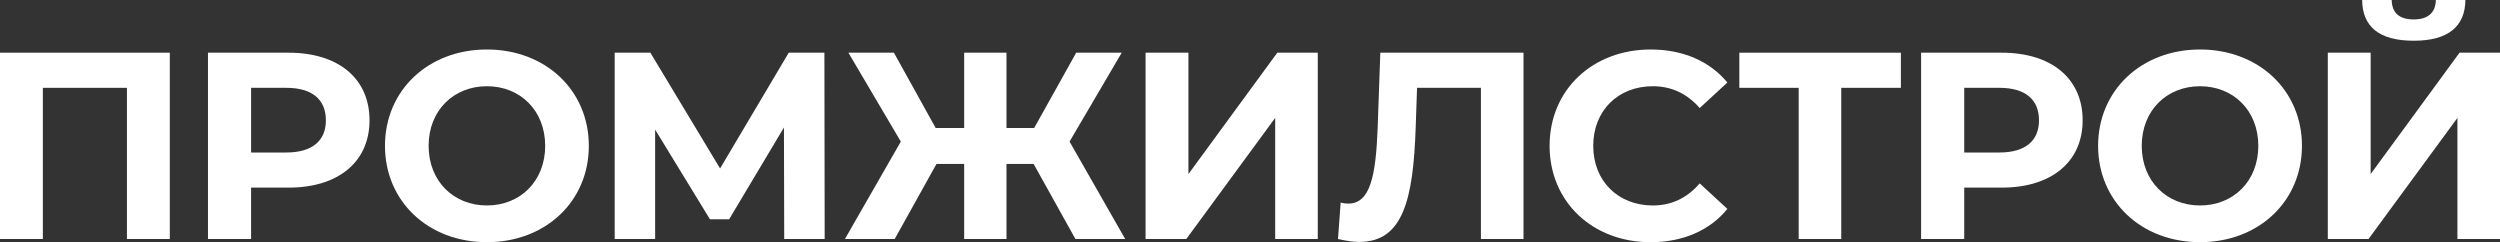
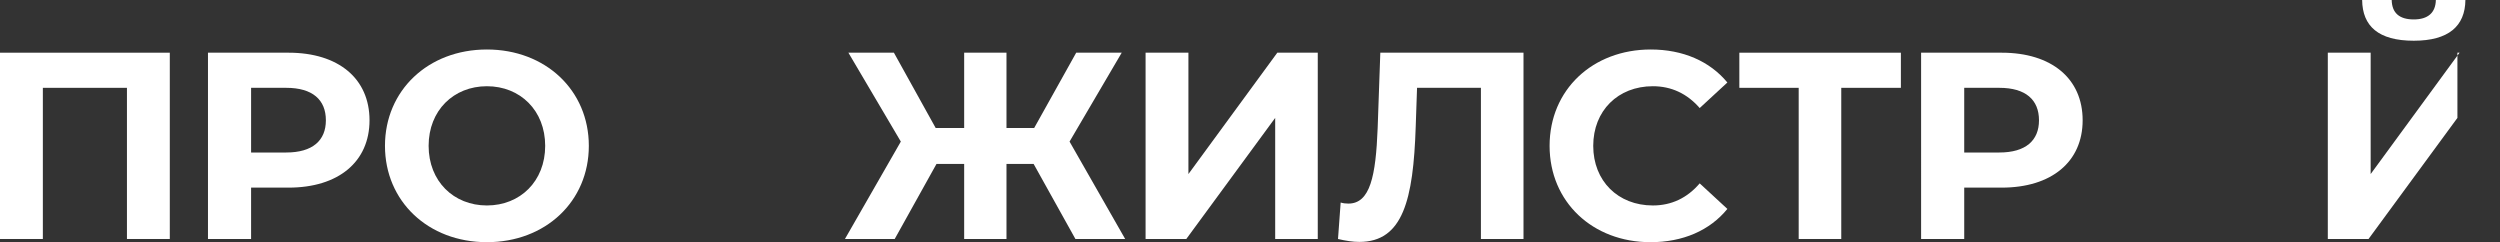
<svg xmlns="http://www.w3.org/2000/svg" version="1.1" id="Layer_1" x="0px" y="0px" width="474.331px" height="45.95px" viewBox="0 0 474.331 45.95" xml:space="preserve">
  <rect x="0" y="0" width="474.331" height="45.95" fill="#333333" stroke="none" />
  <polygon fill="#FFFFFF" points="32.216,9.998 32.216,45.344 24.086,45.344 24.086,16.663 8.13,16.663 8.13,45.344 0,45.344 0,9.998 " />
  <path fill="#FFFFFF" d="M70.11,22.824c0,7.877-5.908,12.774-15.35,12.774h-7.12v9.746h-8.18V9.998h15.3 C64.203,9.998,70.11,14.896,70.11,22.824 M61.83,22.824c0-3.889-2.525-6.161-7.523-6.161h-6.666v12.271h6.666 C59.305,28.934,61.83,26.661,61.83,22.824" />
  <path fill="#FFFFFF" d="M73.042,27.67c0-10.501,8.18-18.279,19.339-18.279c11.109,0,19.339,7.727,19.339,18.279 c0,10.555-8.23,18.279-19.339,18.279C81.222,45.95,73.042,38.174,73.042,27.67 M103.439,27.67c0-6.715-4.746-11.31-11.058-11.31 s-11.058,4.595-11.058,11.31c0,6.717,4.746,11.313,11.058,11.313S103.439,34.387,103.439,27.67" />
-   <polygon fill="#FFFFFF" points="148.792,45.344 148.74,24.188 138.339,41.608 134.703,41.608 124.301,24.592 124.301,45.344 116.626,45.344 116.626,9.998 123.394,9.998 136.623,31.963 149.649,9.998 156.416,9.998 156.466,45.344 " />
  <polygon fill="#FFFFFF" points="196.113,31.104 190.963,31.104 190.963,45.344 182.934,45.344 182.934,31.104 177.682,31.104 169.755,45.344 160.312,45.344 170.916,26.864 160.968,9.999 169.603,9.999 177.531,24.29 182.934,24.29 182.934,9.999 190.963,9.999 190.963,24.29 196.214,24.29 204.191,9.999 212.827,9.999 202.929,26.864 213.482,45.344 204.041,45.344 " />
  <polygon fill="#FFFFFF" points="217.353,9.998 225.482,9.998 225.482,33.024 242.347,9.998 250.023,9.998 250.023,45.344 241.944,45.344 241.944,22.369 225.079,45.344 217.353,45.344 " />
  <path fill="#FFFFFF" d="M289.057,9.998v35.346h-8.079V16.663H268.86l-0.253,7.373c-0.454,13.885-2.425,21.863-10.704,21.863 c-1.212,0-2.526-0.201-4.04-0.555l0.505-6.918c0.504,0.152,0.96,0.201,1.464,0.201c4.14,0,5.201-5.25,5.554-14.289l0.505-14.34 H289.057z" />
  <path fill="#FFFFFF" d="M294.008,27.67c0-10.654,8.182-18.279,19.188-18.279c6.11,0,11.209,2.223,14.542,6.262l-5.251,4.848 c-2.374-2.726-5.353-4.141-8.887-4.141c-6.614,0-11.312,4.646-11.312,11.31c0,6.666,4.697,11.313,11.312,11.313 c3.534,0,6.513-1.414,8.887-4.191l5.251,4.846c-3.333,4.092-8.432,6.313-14.592,6.313C302.189,45.95,294.008,38.325,294.008,27.67" />
  <polygon fill="#FFFFFF" points="360.659,16.663 349.348,16.663 349.348,45.344 341.269,45.344 341.269,16.663 330.01,16.663 330.01,9.998 360.659,9.998 " />
  <path fill="#FFFFFF" d="M395.145,22.824c0,7.877-5.908,12.774-15.35,12.774h-7.119v9.746h-8.181V9.998h15.3 C389.236,9.998,395.145,14.896,395.145,22.824 M386.863,22.824c0-3.889-2.523-6.161-7.522-6.161h-6.665v12.271h6.665 C384.34,28.934,386.863,26.661,386.863,22.824" />
-   <path fill="#FFFFFF" d="M398.078,27.67c0-10.501,8.179-18.279,19.338-18.279c11.109,0,19.34,7.727,19.34,18.279 c0,10.555-8.23,18.279-19.34,18.279C406.257,45.95,398.078,38.174,398.078,27.67 M428.475,27.67c0-6.715-4.747-11.31-11.059-11.31 s-11.058,4.595-11.058,11.31c0,6.717,4.746,11.313,11.058,11.313S428.475,34.387,428.475,27.67" />
-   <path fill="#FFFFFF" d="M441.661,9.998h8.13v23.026l16.865-23.026h7.675v35.346h-8.079V22.369l-16.865,22.975h-7.726V9.998z M448.175,0h5.605c0.051,2.424,1.415,3.687,4.19,3.687c2.678,0,4.142-1.263,4.191-3.687h5.605c-0.051,4.949-3.182,7.727-9.797,7.727 C451.256,7.727,448.227,4.949,448.175,0" />
+   <path fill="#FFFFFF" d="M441.661,9.998h8.13v23.026l16.865-23.026h7.675h-8.079V22.369l-16.865,22.975h-7.726V9.998z M448.175,0h5.605c0.051,2.424,1.415,3.687,4.19,3.687c2.678,0,4.142-1.263,4.191-3.687h5.605c-0.051,4.949-3.182,7.727-9.797,7.727 C451.256,7.727,448.227,4.949,448.175,0" />
</svg>